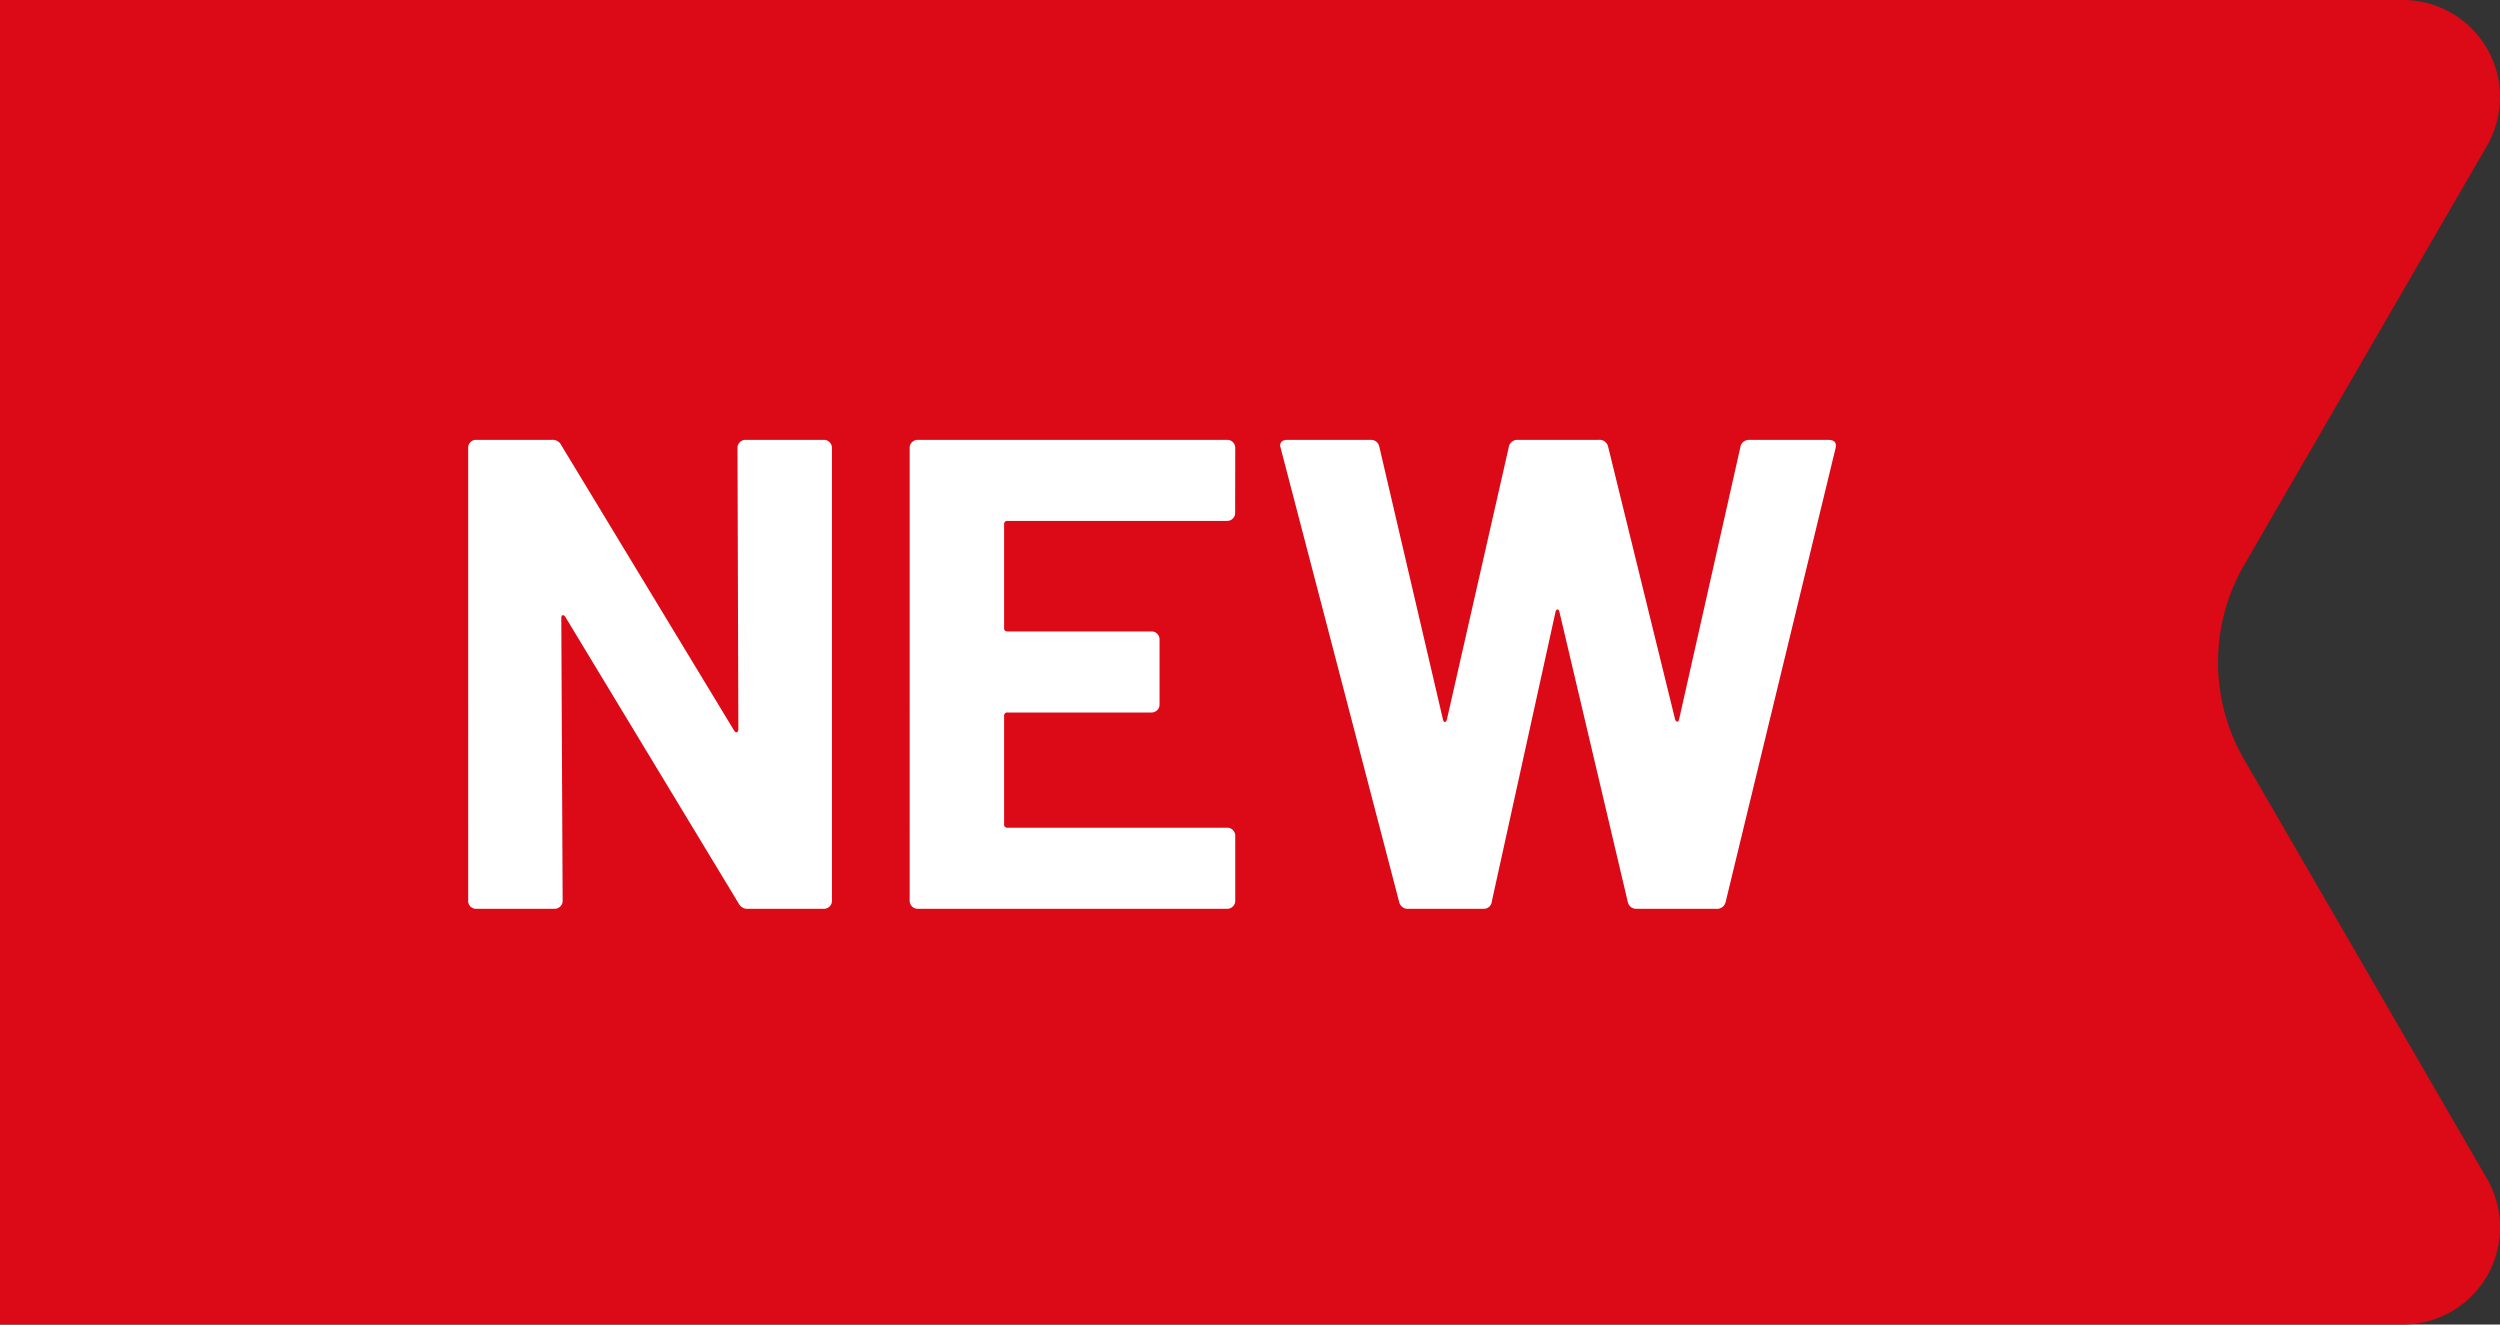
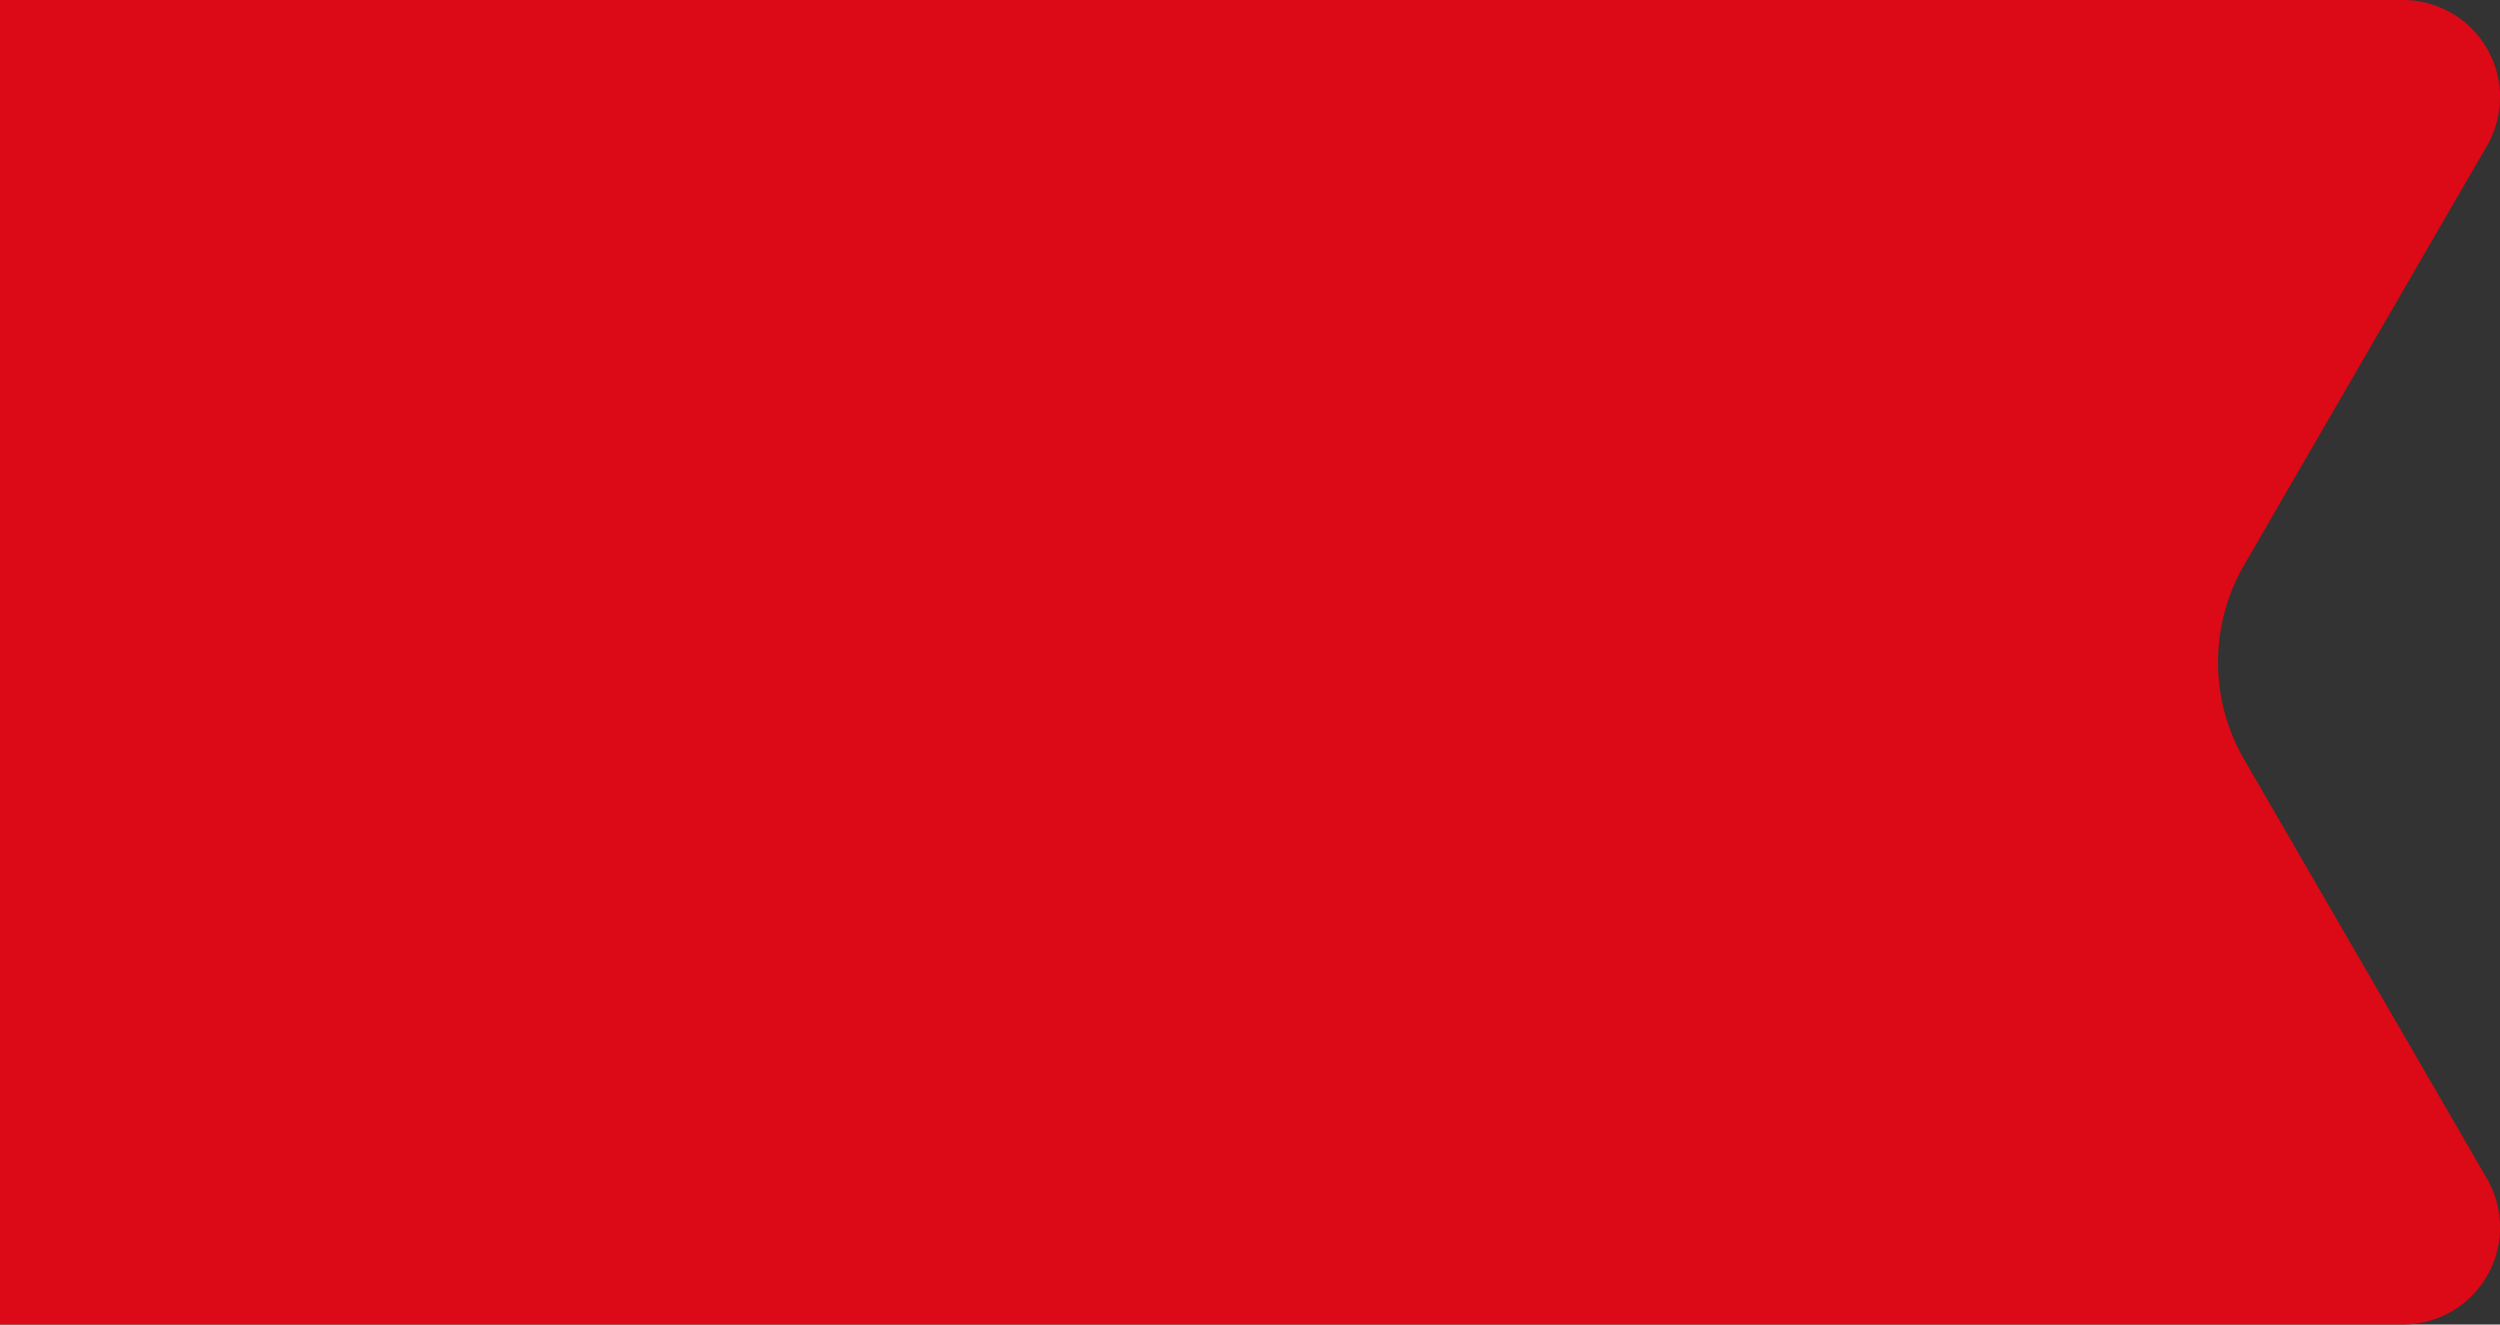
<svg xmlns="http://www.w3.org/2000/svg" width="52.245" height="27.68">
  <rect width="100%" height="100%" fill="#333333" stroke="none" />
  <path d="M0 27.68h50.217a2.03 2.03 0 0 0 1.756-3.047l-5.074-8.759a4.06 4.06 0 0 1 0-4.069l5.074-8.759A2.03 2.03 0 0 0 50.217 0H0z" fill="#dc0916" />
-   <path d="M15.412 9.36c-.001-.045.017-.088.049-.119s.074-.05.119-.049h1.638c.045-.001.088.017.119.049s.05.074.049.119v9.464c.001.045-.017.088-.049.119s-.074.05-.119.049h-1.582a.2.2 0 0 1-.2-.112l-3.622-5.988q-.028-.042-.056-.035-.028.007-.028.059l.028 5.908c.001.045-.017.088-.049.119s-.074.05-.119.049H9.952c-.046.002-.09-.016-.122-.049s-.048-.075-.046-.119V9.36c-.002-.044.015-.087.046-.119s.076-.051.122-.049h1.578a.2.2 0 0 1 .2.112l3.612 5.964q.028.042.056.035.028-.007.032-.063zm10.4 1.358c.001.045-.017.088-.049.119s-.074.05-.119.049h-4.59c-.019-.003-.039.004-.052.018s-.02.033-.018.052v2.17c-.003.019.004.039.018.052s.033.02.052.018h3.01c.045-.001.088.017.119.049s.05.074.049.119v1.358c.001.045-.017.088-.049.119s-.074.05-.119.049h-3.01c-.019-.003-.039.004-.052.018s-.02.033-.018.052v2.268c-.003.019.004.039.018.052s.033.02.052.018h4.592c.045-.001.088.017.119.049s.05.074.049.119v1.358c.001.045-.017.088-.049.119s-.074.05-.119.049h-6.468c-.045.001-.088-.017-.119-.049s-.05-.074-.049-.119V9.36c-.001-.045.017-.088.049-.119s.074-.05.119-.049h6.468c.045-.001.088.017.119.049s.05.074.049.119zm3.628 8.274c-.092.011-.178-.049-.2-.14l-2.474-9.478-.014-.056q0-.126.154-.126h1.736c.087-.005.164.055.182.14l1.33 5.7q.014.056.042.056.028 0 .042-.056l1.292-5.686c.013-.09.091-.156.182-.154h1.694c.092-.011.178.049.2.14l1.4 5.7q.014.042.042.049.028.007.042-.049l1.28-5.686c.013-.09.091-.156.182-.154h1.652q.2 0 .154.182l-2.296 9.478c-.022.091-.108.151-.2.14H34.2c-.087.005-.164-.055-.182-.14l-1.428-6.06q-.014-.056-.042-.056-.028 0-.042.056l-1.33 6.046c-.004.045-.025.086-.059.115s-.078.043-.123.039z" fill="#fff" />
</svg>